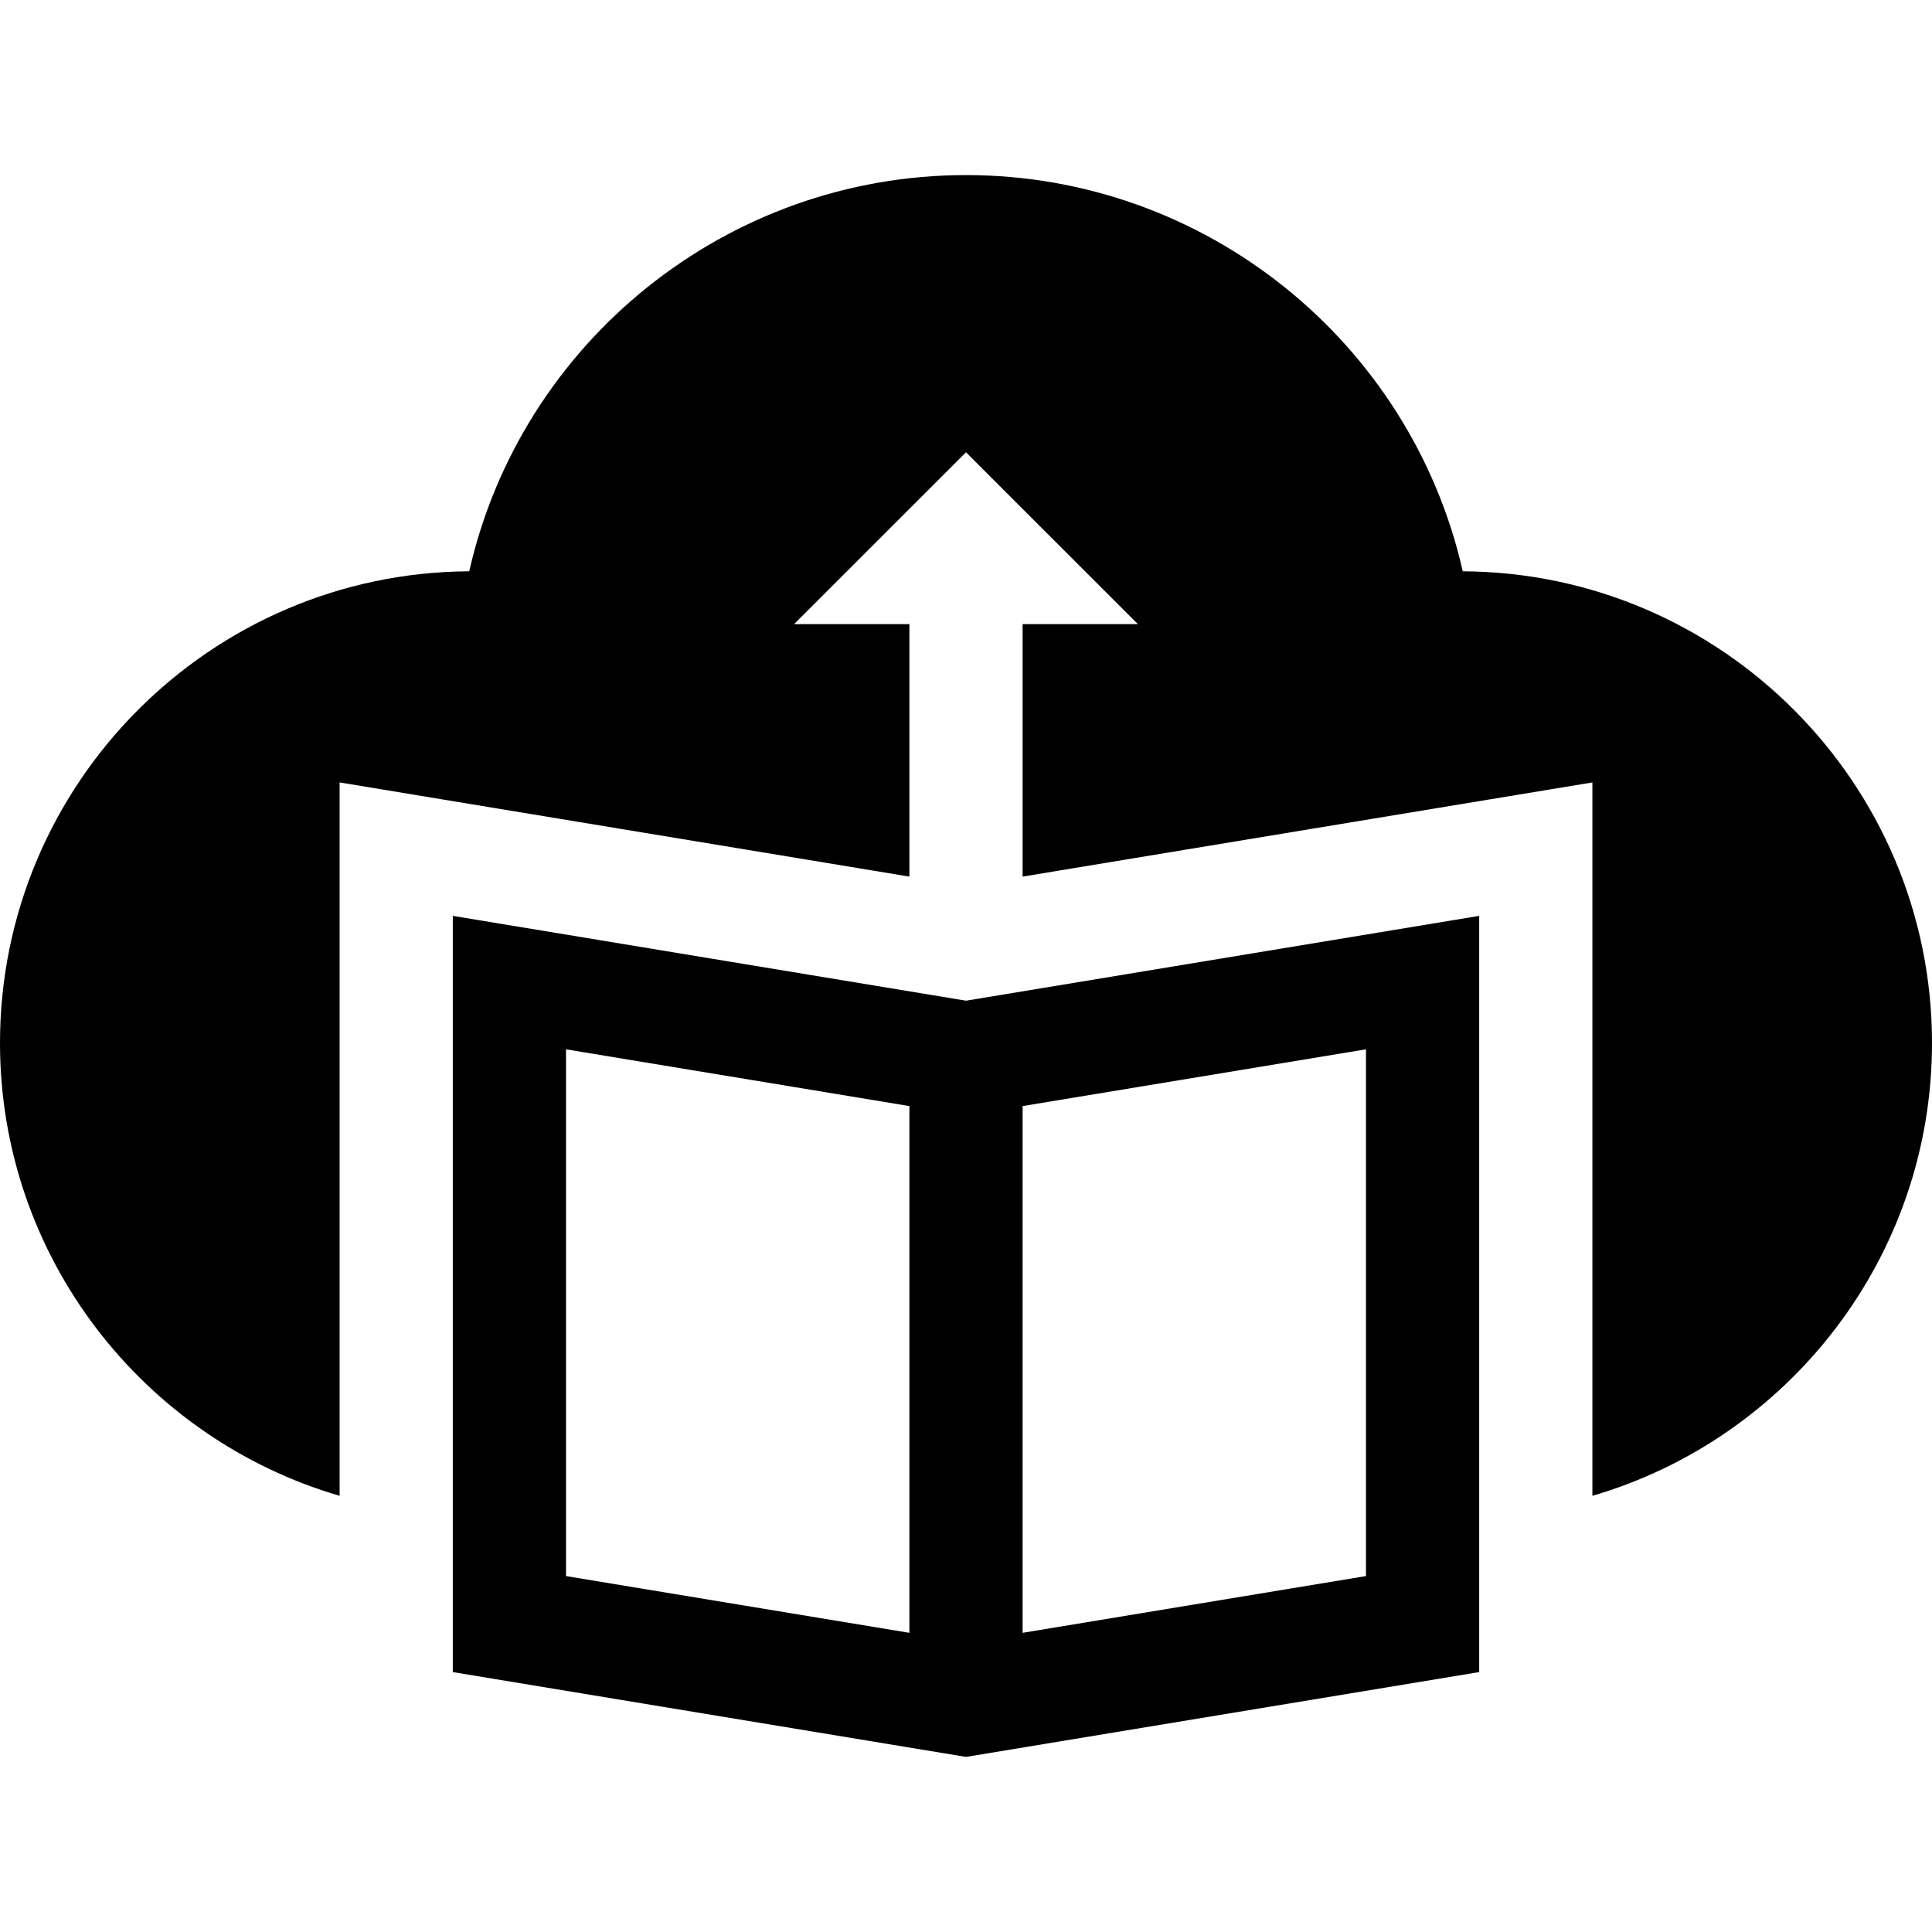
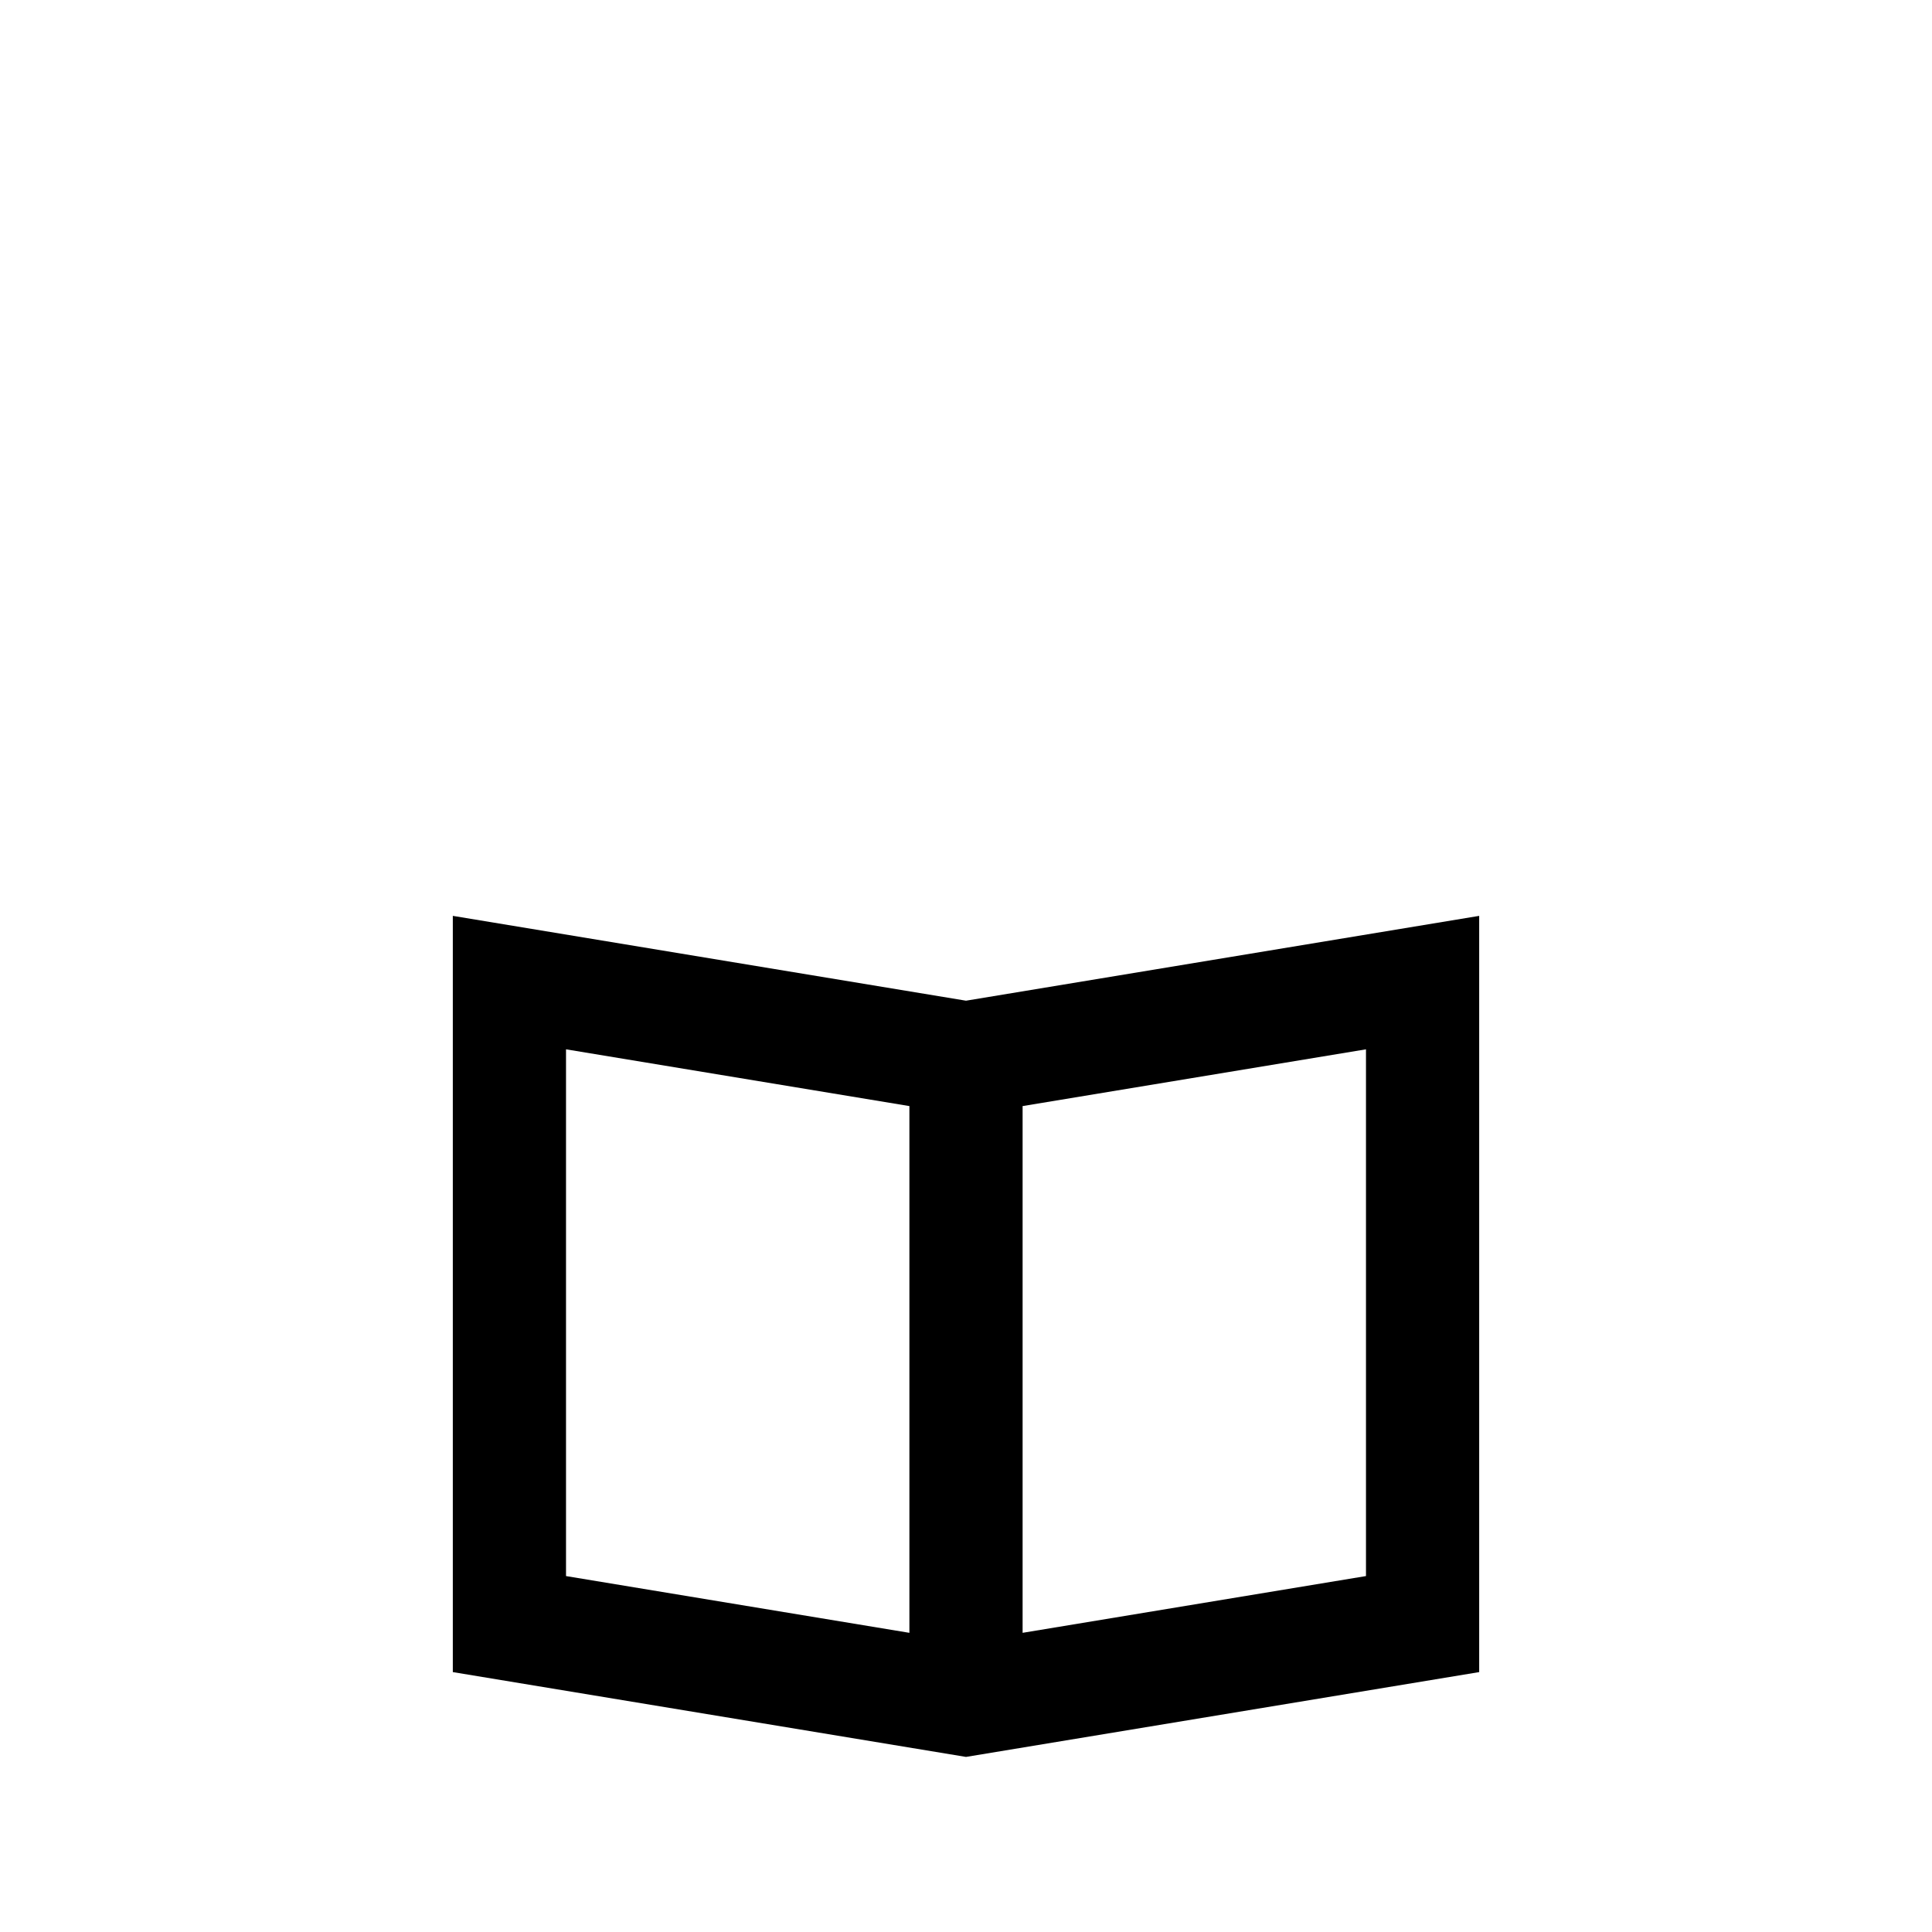
<svg xmlns="http://www.w3.org/2000/svg" width="1024" height="1024" version="1.1" id="Capa_1" x="0px" y="0px" viewBox="0 0 512 512" style="enable-background:new 0 0 512 512;" xml:space="preserve">
  <g>
    <g>
-       <path d="M387.651,151.4C373.888,90.69,319.47,46.398,256,46.398S138.112,90.69,124.349,151.4C55.725,151.754,0,207.693,0,276.398 c0,56.78,38.057,104.832,90,120.006V207.35l151,24.959v-66.91h-30.557l45.553-45.542l45.564,45.542H271v66.91l151-24.959v189.054 c51.943-15.174,90-63.226,90-120.006C512,207.693,456.275,151.754,387.651,151.4z" />
-     </g>
+       </g>
  </g>
  <g>
    <g>
      <path d="M256,265.194l-136-22.479v200.407l136,22.479l136-22.479V242.715L256,265.194z M241,432.716l-91-15.041V278.081l91,15.041 V432.716z M362,417.674l-91,15.041V293.122l91-15.041V417.674z" />
    </g>
  </g>
</svg>